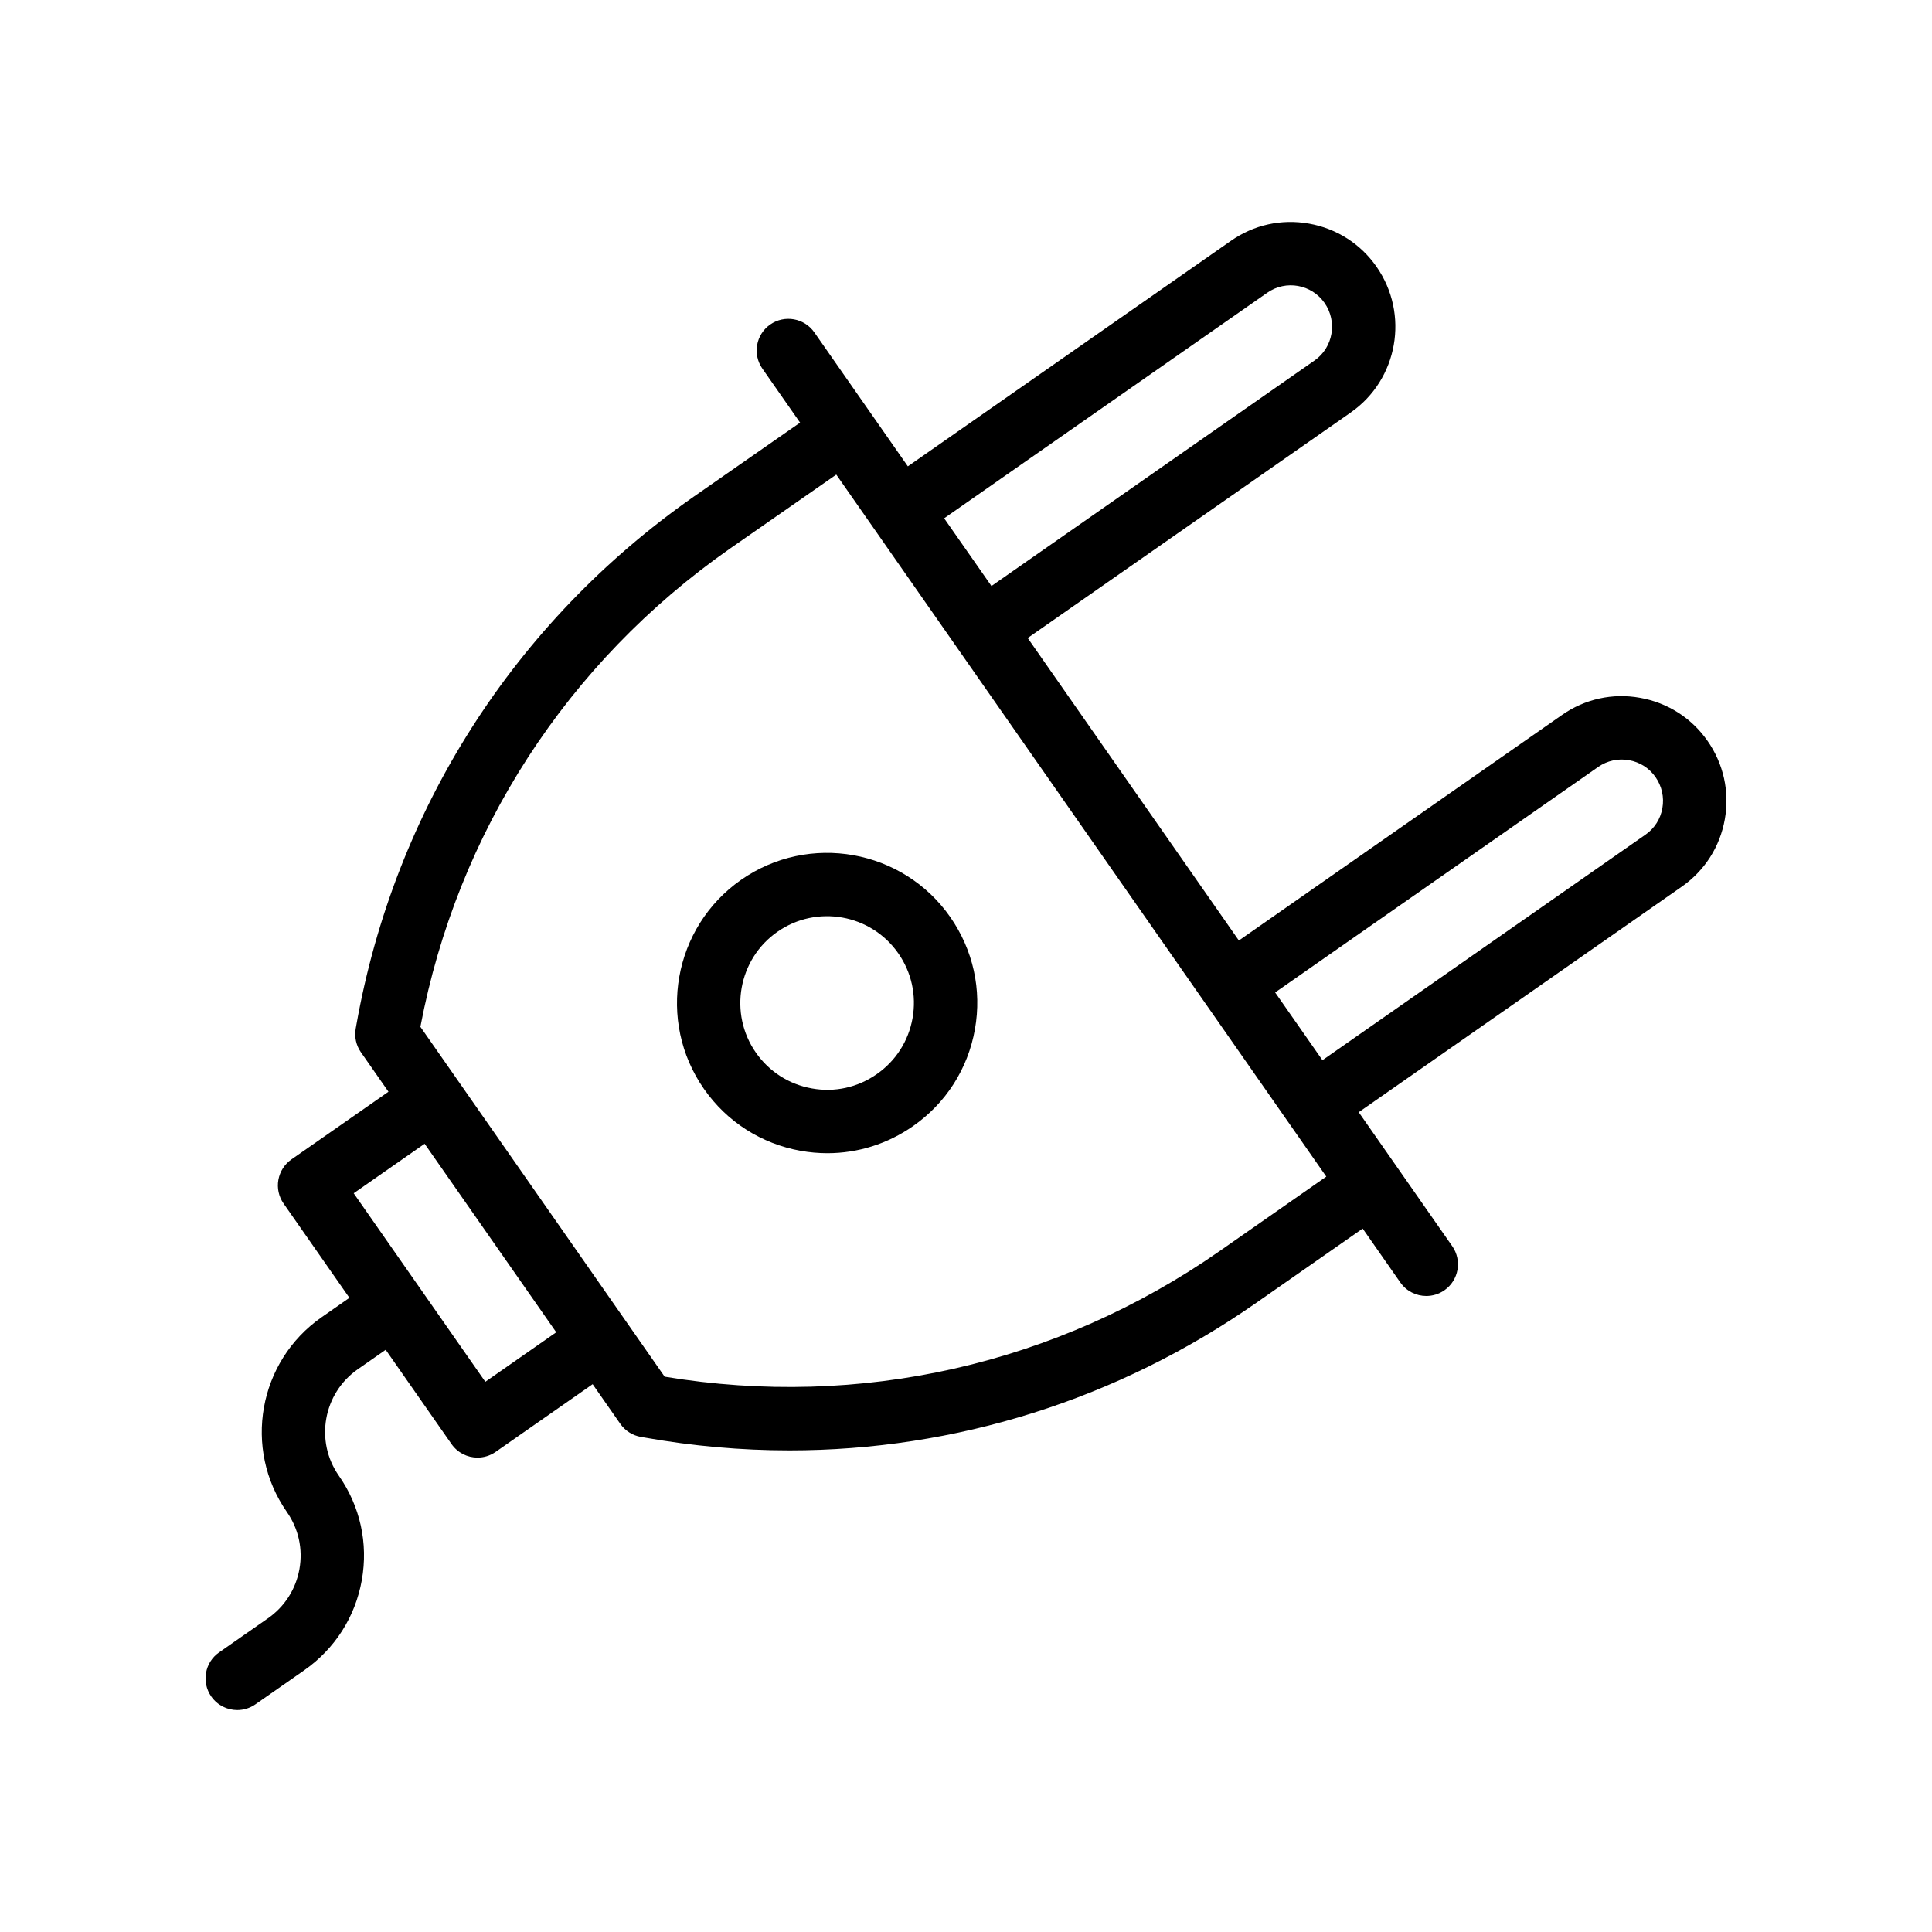
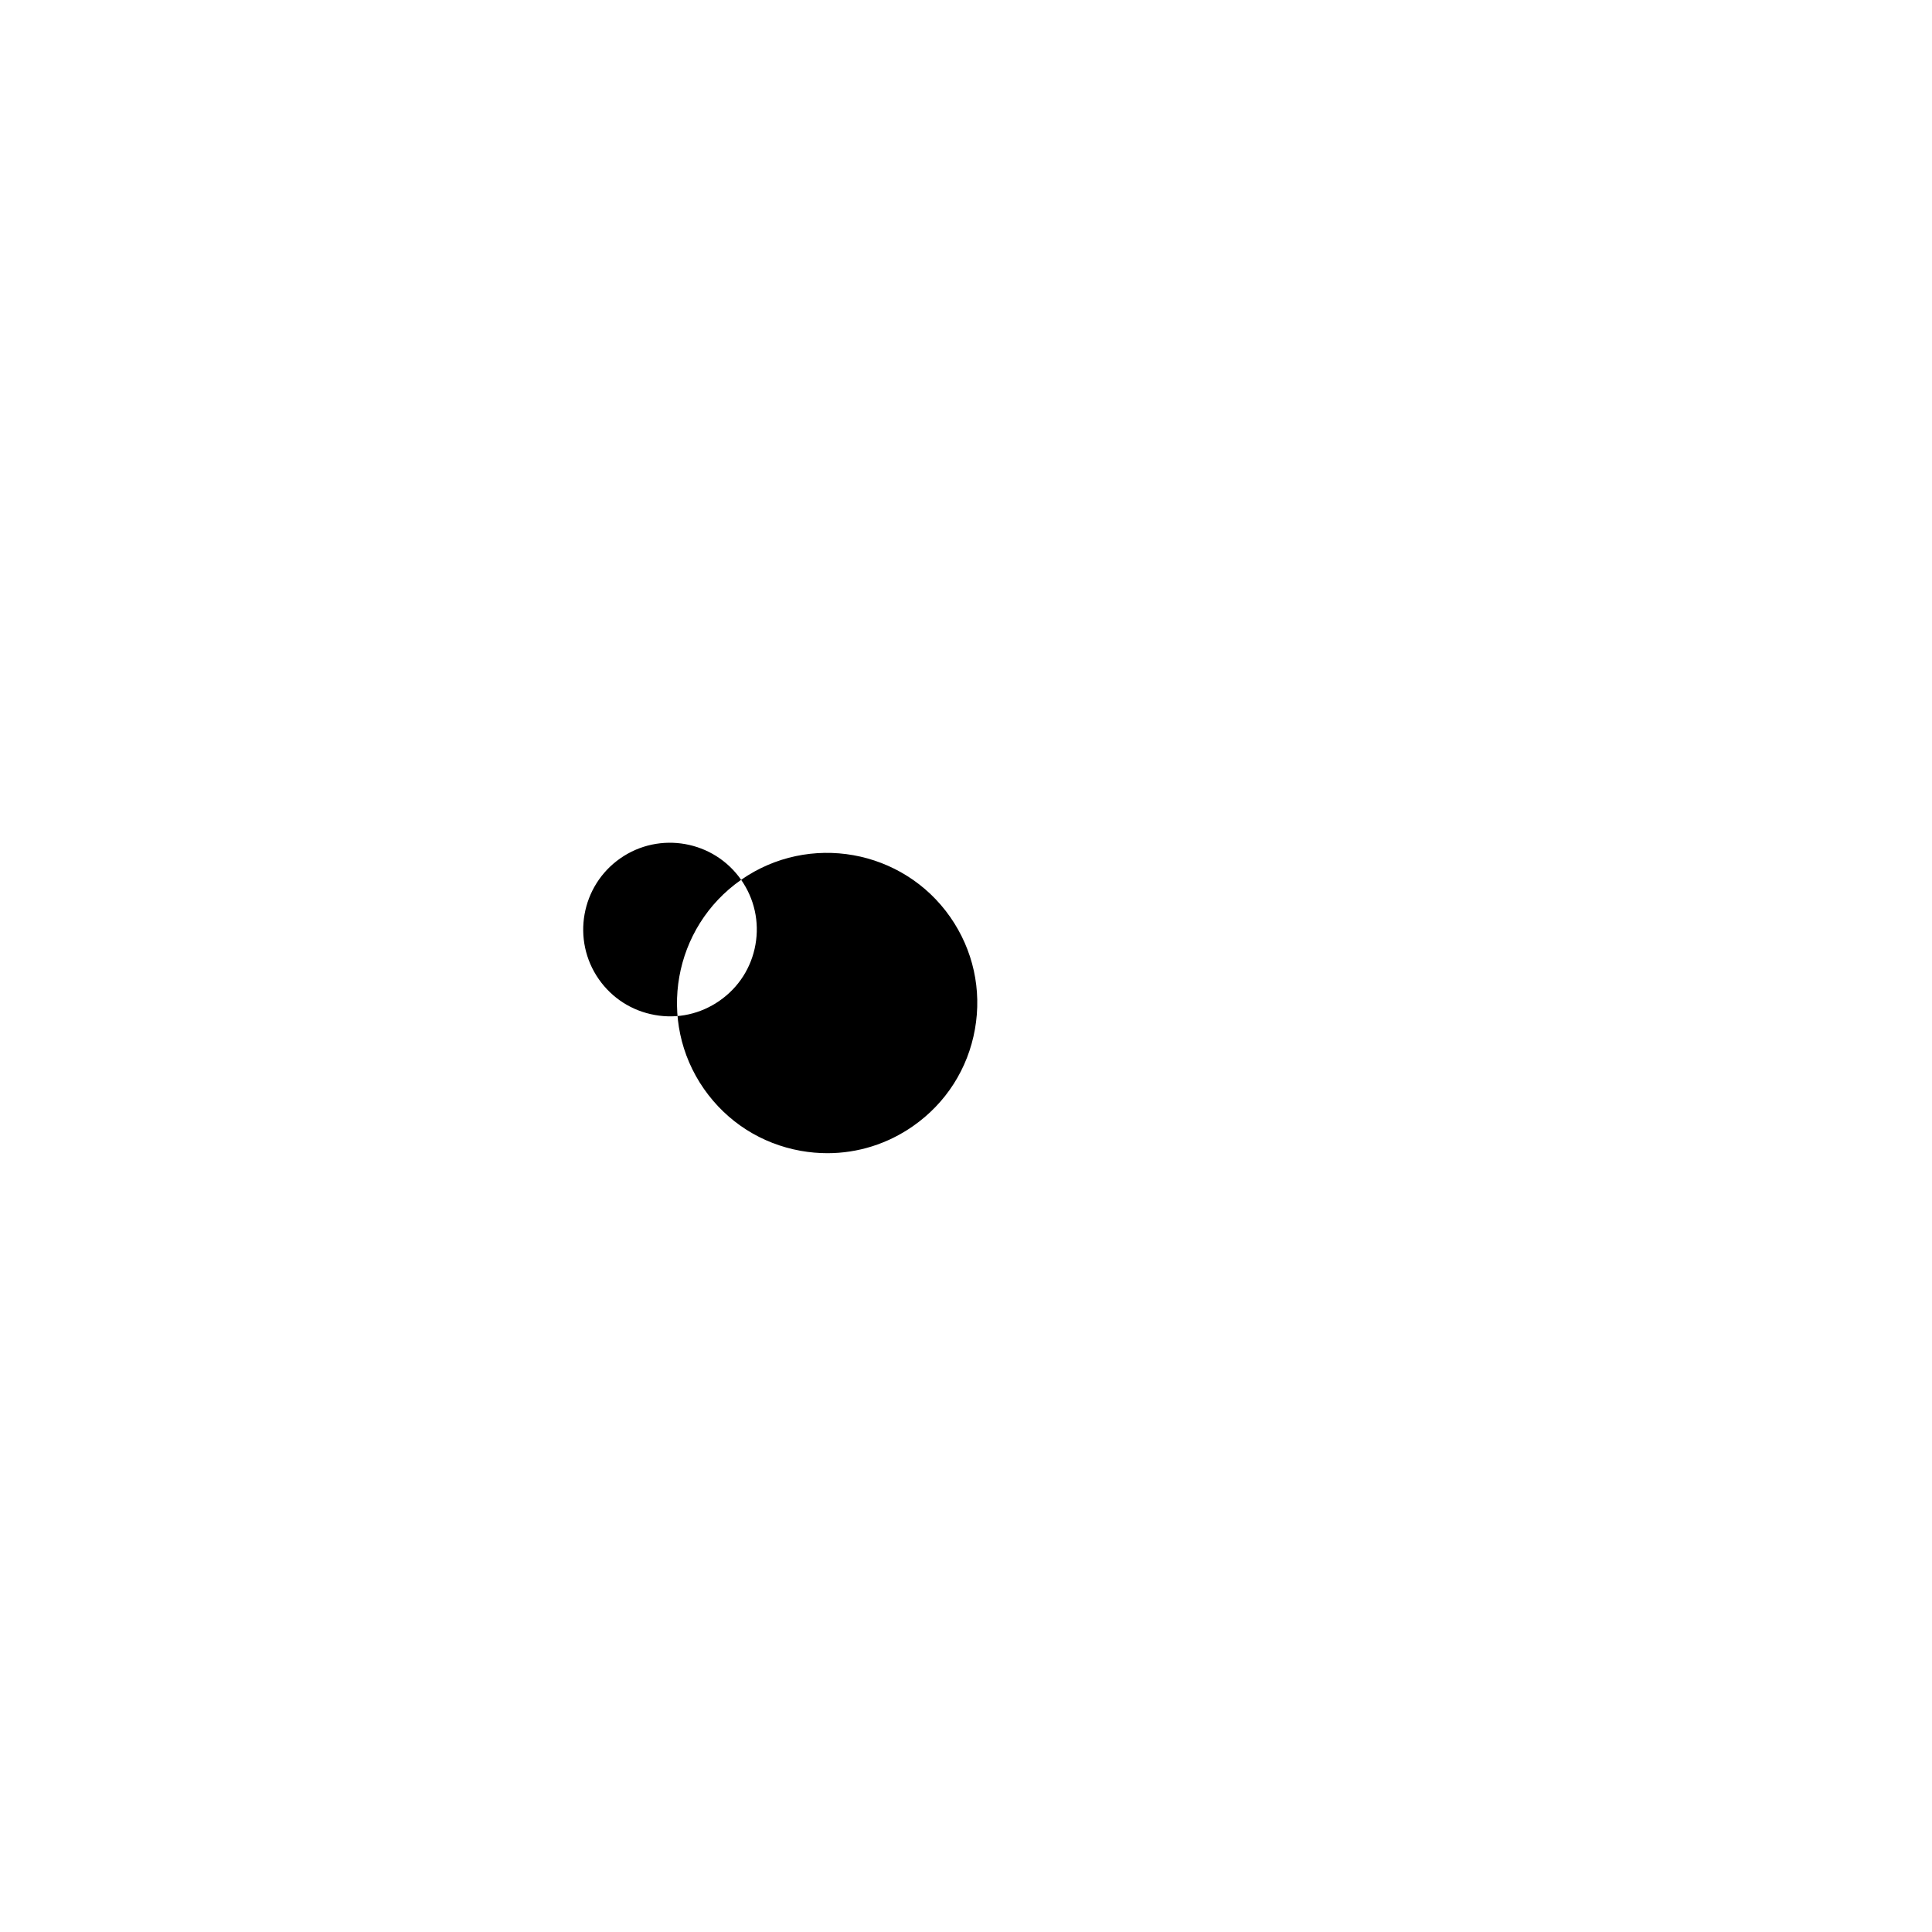
<svg xmlns="http://www.w3.org/2000/svg" fill="#000000" width="800px" height="800px" version="1.1" viewBox="144 144 512 512">
  <g>
-     <path d="m578.64 328.93c-7.277-1.32-14.641 0.312-20.691 4.543l-85.637 59.773-55.961-80.164 85.629-59.773s0.004 0 0.004-0.008c12.516-8.742 15.566-26.074 6.797-38.637-4.227-6.059-10.57-10.102-17.863-11.398-7.301-1.312-14.645 0.32-20.691 4.543l-85.637 59.777-24.785-35.504c-2.648-3.797-7.879-4.723-11.688-2.082-3.805 2.656-4.734 7.887-2.078 11.691l9.992 14.312-28.223 19.645c-47.492 33.234-79.23 82.934-89.363 139.95l-0.176 0.992c-0.391 2.188 0.105 4.445 1.383 6.273l7.297 10.457-25.715 17.938c-1.828 1.277-3.07 3.223-3.461 5.422-0.391 2.188 0.105 4.445 1.383 6.273l17.445 24.988-7.41 5.172c-16.742 11.691-20.852 34.824-9.168 51.57 3.094 4.438 4.281 9.809 3.332 15.129-0.945 5.32-3.91 9.965-8.344 13.055l-12.945 9.035c-3.805 2.656-4.734 7.887-2.078 11.691 1.633 2.336 4.238 3.59 6.891 3.59 1.66 0 3.332-0.492 4.797-1.508l12.945-9.035c8.113-5.668 13.535-14.145 15.266-23.887 1.734-9.75-0.43-19.582-6.098-27.684-6.387-9.152-4.137-21.805 5.016-28.191l7.41-5.168 17.441 24.98c1.633 2.336 4.238 3.59 6.891 3.59 1.656 0 3.332-0.492 4.797-1.508l25.711-17.945 7.328 10.5c1.277 1.836 3.242 3.082 5.449 3.469l0.957 0.164c12.82 2.281 25.66 3.41 38.418 3.41 44.004 0 86.922-13.414 123.78-39.148l28.141-19.641 9.969 14.277c1.633 2.336 4.238 3.59 6.891 3.59 1.656 0 3.332-0.492 4.797-1.508 3.805-2.656 4.734-7.887 2.078-11.691l-24.785-35.504 85.629-59.781c6.062-4.231 10.113-10.586 11.398-17.883 1.289-7.297-0.344-14.668-4.598-20.754-4.234-6.062-10.578-10.105-17.867-11.398zm-98.805-107.35c4.93-3.461 11.734-2.231 15.18 2.691 3.469 4.969 2.285 11.824-2.648 15.27l0.004-0.008-85.625 59.77-12.535-17.949zm-207.22 288.61-17.434-24.973s0-0.004-0.004-0.004c0 0-0.004-0.004-0.004-0.004l-17.441-24.98 18.797-13.121 34.879 49.961zm194.75-34.746c-43.191 30.16-95.367 41.992-147.23 33.391l-64.727-92.719c9.812-51.594 38.863-96.523 81.996-126.7l28.219-19.641 129.86 186.04zm112.72-110.26-85.625 59.777-12.535-17.949 85.629-59.777c2.387-1.656 5.285-2.289 8.137-1.781 2.879 0.508 5.375 2.098 7.035 4.477 1.684 2.418 2.332 5.34 1.824 8.234-0.5 2.871-2.09 5.363-4.465 7.019z" />
-     <path d="m340.41 377.16h-0.004c-17.992 12.57-22.406 37.426-9.848 55.414 6.086 8.715 15.199 14.547 25.66 16.41 2.352 0.418 4.711 0.625 7.055 0.625 8.07 0 15.938-2.461 22.691-7.176 8.715-6.086 14.543-15.195 16.402-25.668 1.863-10.465-0.469-21.031-6.551-29.75-12.562-17.98-37.406-22.402-55.406-9.855zm41.637 19.469c3.519 5.043 4.867 11.152 3.789 17.203-1.074 6.043-4.441 11.316-9.484 14.824-5.035 3.527-11.156 4.887-17.188 3.789-6.051-1.074-11.32-4.445-14.84-9.48-7.258-10.398-4.703-24.773 5.699-32.027 10.395-7.258 24.766-4.707 32.023 5.691z" />
+     <path d="m340.41 377.16h-0.004c-17.992 12.57-22.406 37.426-9.848 55.414 6.086 8.715 15.199 14.547 25.66 16.41 2.352 0.418 4.711 0.625 7.055 0.625 8.07 0 15.938-2.461 22.691-7.176 8.715-6.086 14.543-15.195 16.402-25.668 1.863-10.465-0.469-21.031-6.551-29.75-12.562-17.98-37.406-22.402-55.406-9.855zc3.519 5.043 4.867 11.152 3.789 17.203-1.074 6.043-4.441 11.316-9.484 14.824-5.035 3.527-11.156 4.887-17.188 3.789-6.051-1.074-11.32-4.445-14.84-9.48-7.258-10.398-4.703-24.773 5.699-32.027 10.395-7.258 24.766-4.707 32.023 5.691z" />
  </g>
</svg>